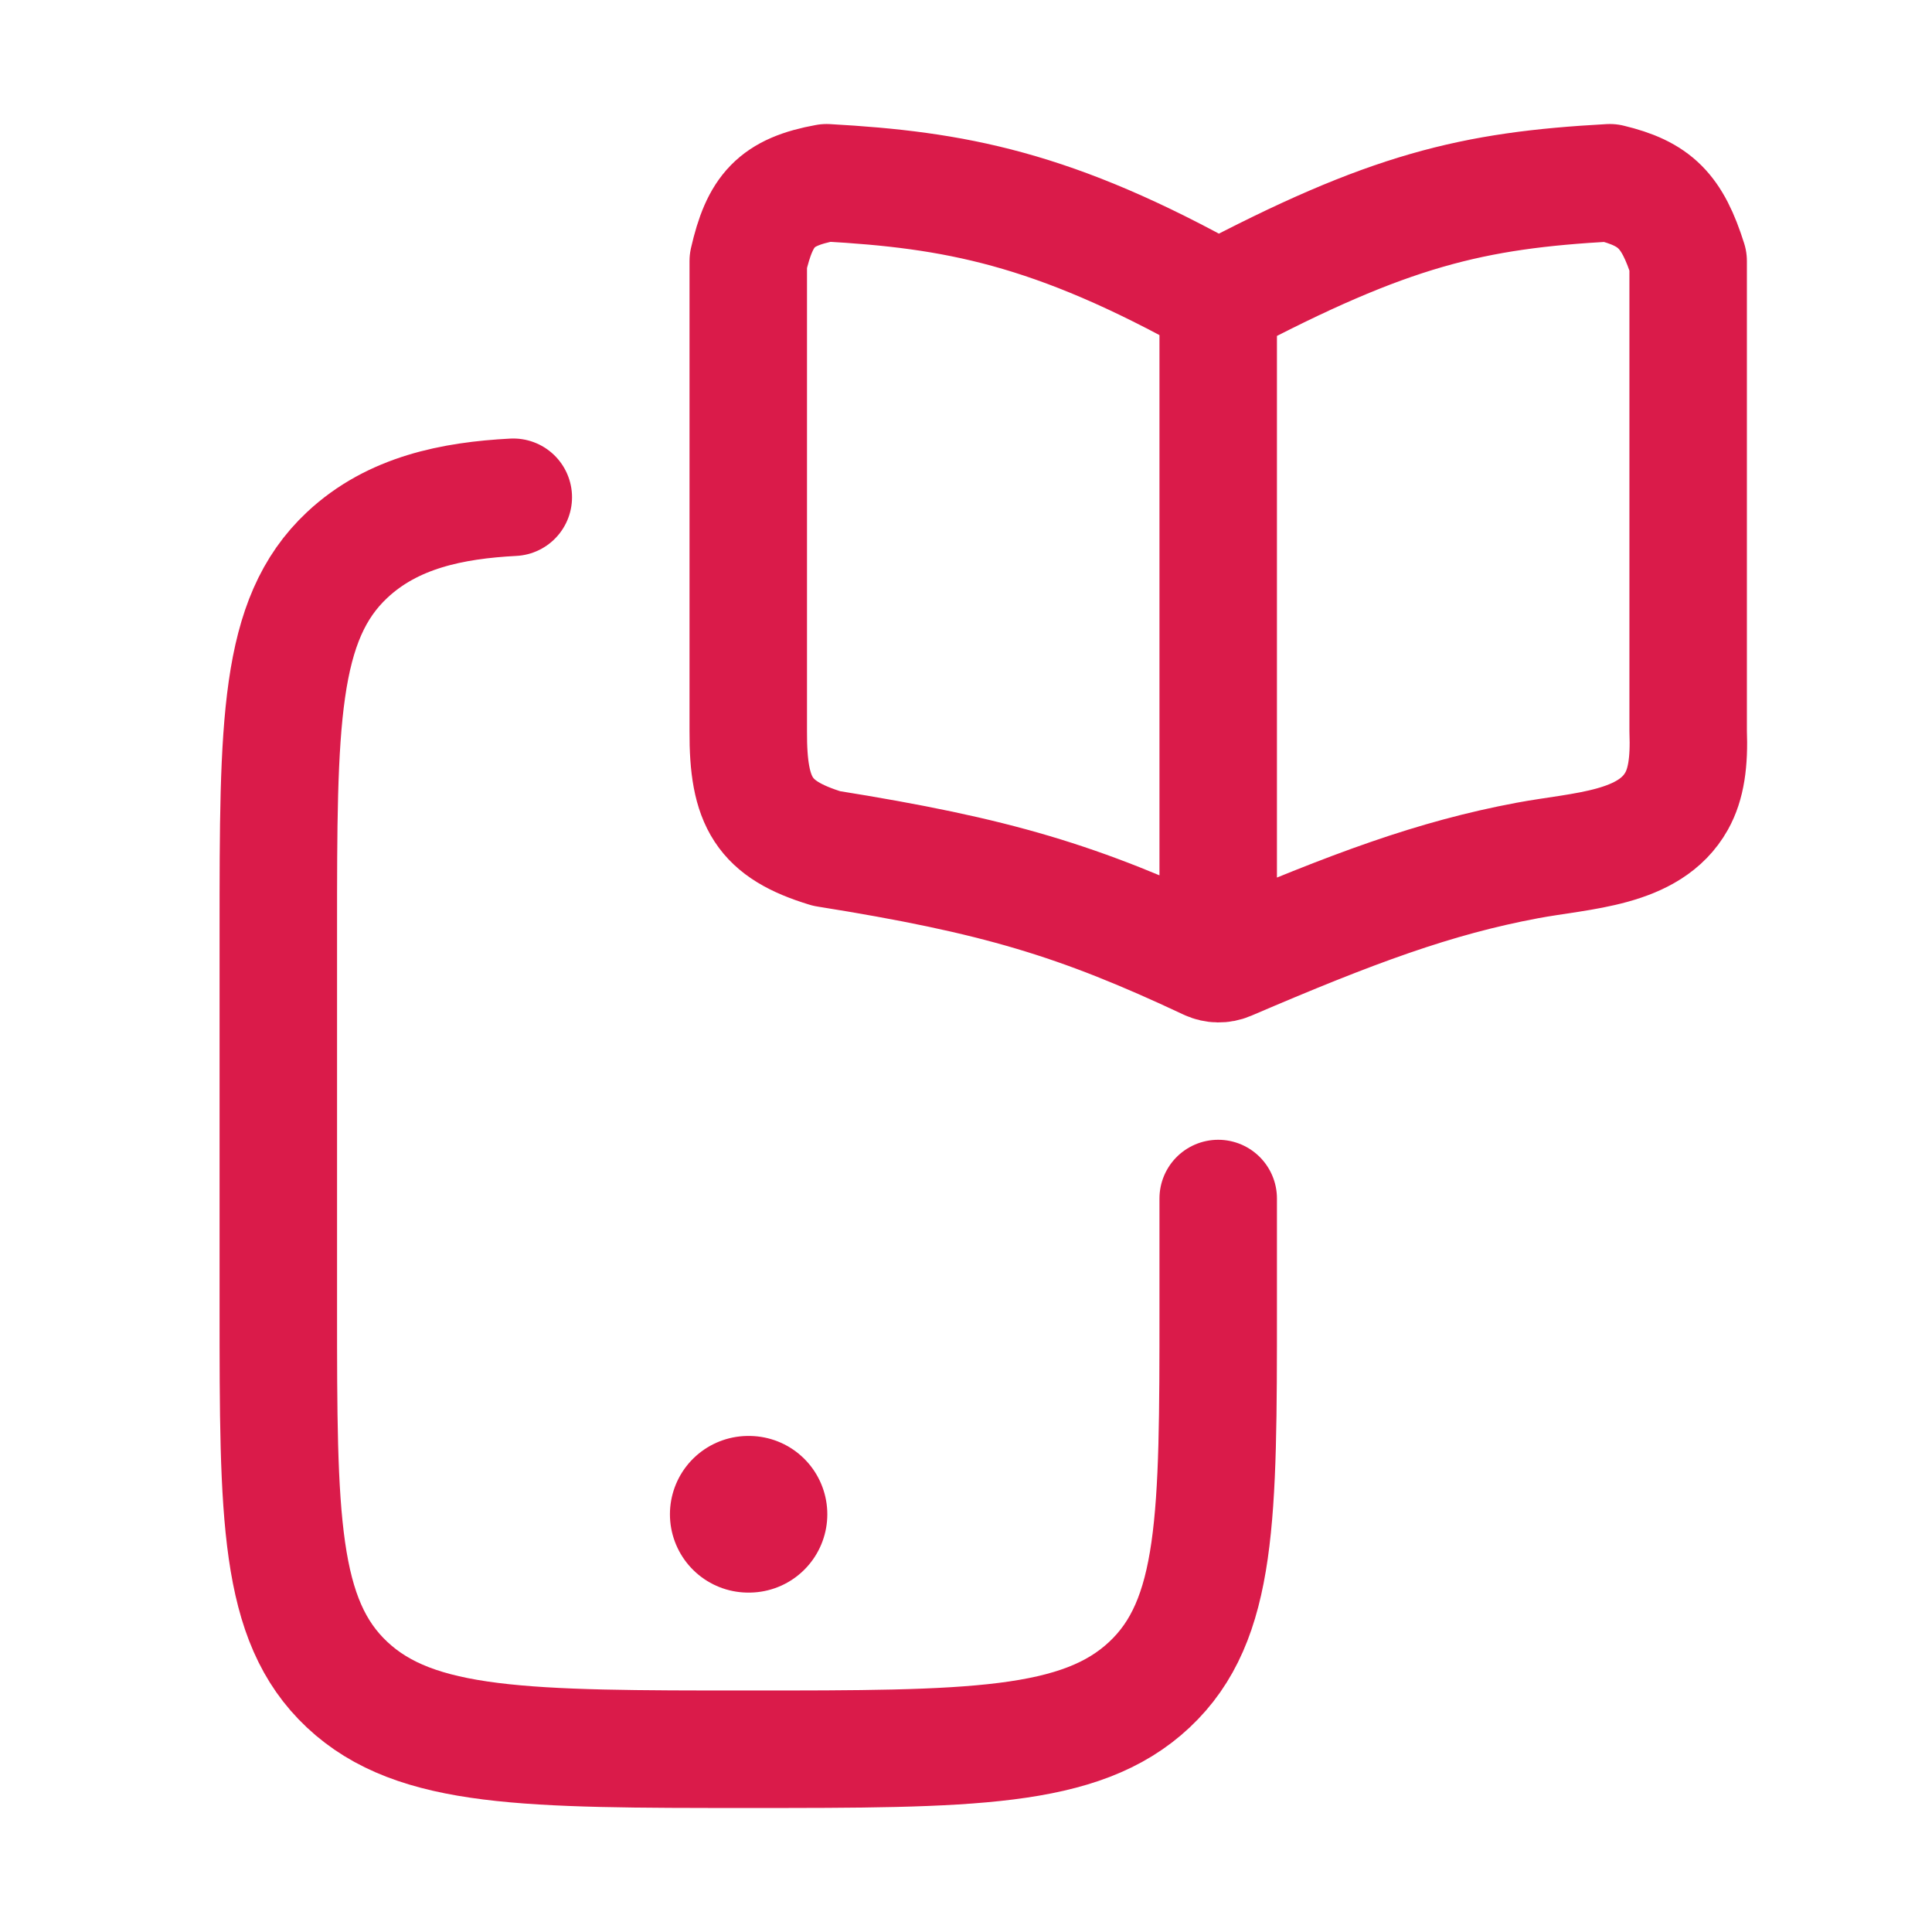
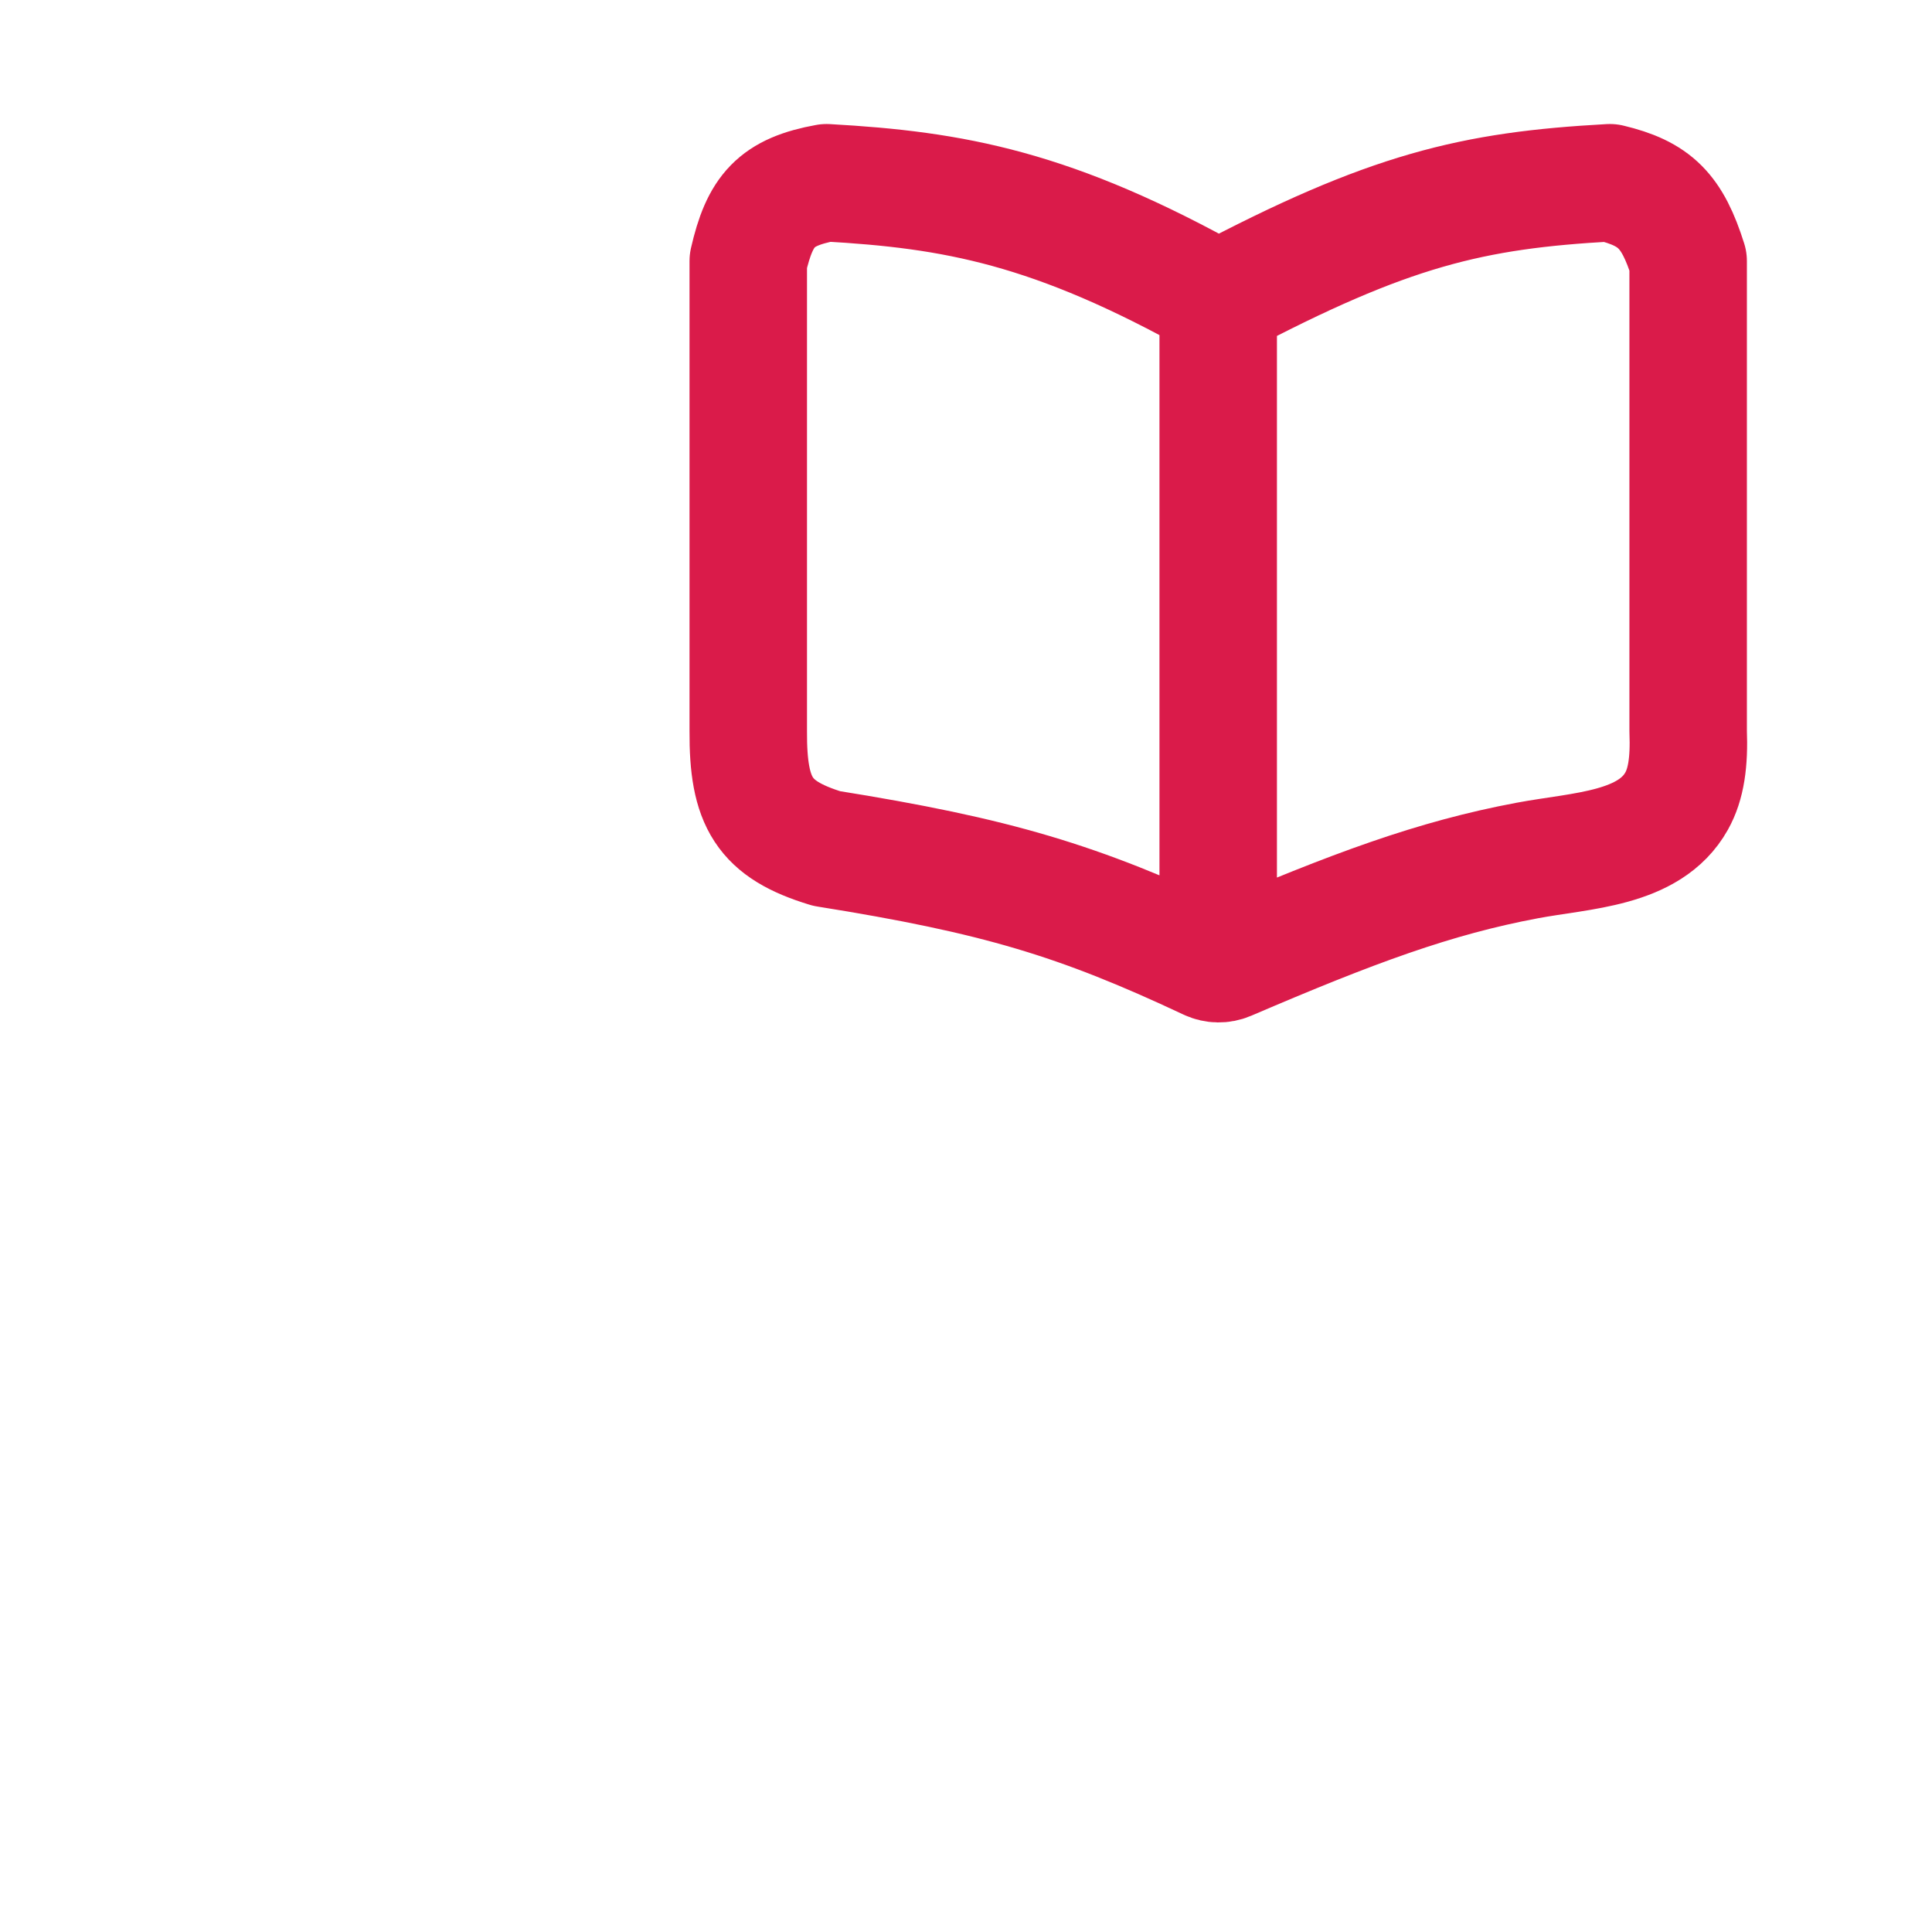
<svg xmlns="http://www.w3.org/2000/svg" width="37" height="37" viewBox="0 0 37 37" fill="none">
-   <path d="M23.33 22.953V25.063C23.33 29.04 23.33 31.029 22.012 32.264C20.694 33.5 18.573 33.5 14.33 33.5C10.087 33.5 7.966 33.5 6.648 32.264C5.33 31.029 5.33 29.04 5.33 25.063V17.831C5.33 13.853 5.33 11.864 6.648 10.629C7.521 9.81 8.671 9.584 9.83 9.523" stroke="#DA1B4A" stroke-width="2.25" stroke-linecap="round" />
-   <path d="M14.33 29H14.344" stroke="#DA1B4A" stroke-width="3" stroke-linecap="round" stroke-linejoin="round" />
  <path d="M23.33 5.75C20.17 3.977 18.267 3.636 15.83 3.5C14.86 3.676 14.553 4.027 14.33 5V14C14.323 15.371 14.627 15.884 15.83 16.25C19.096 16.772 20.66 17.245 23.145 18.413C23.263 18.468 23.399 18.47 23.518 18.419C25.917 17.39 27.467 16.814 29.247 16.48C30.291 16.284 31.59 16.269 32.109 15.342C32.291 15.017 32.353 14.596 32.33 14V5C32.025 4.034 31.696 3.708 30.83 3.5C28.197 3.645 26.603 4.018 23.33 5.75ZM23.33 5.75L23.33 17.75" stroke="#DA1B4A" stroke-width="2.25" stroke-linecap="round" stroke-linejoin="round" />
</svg>